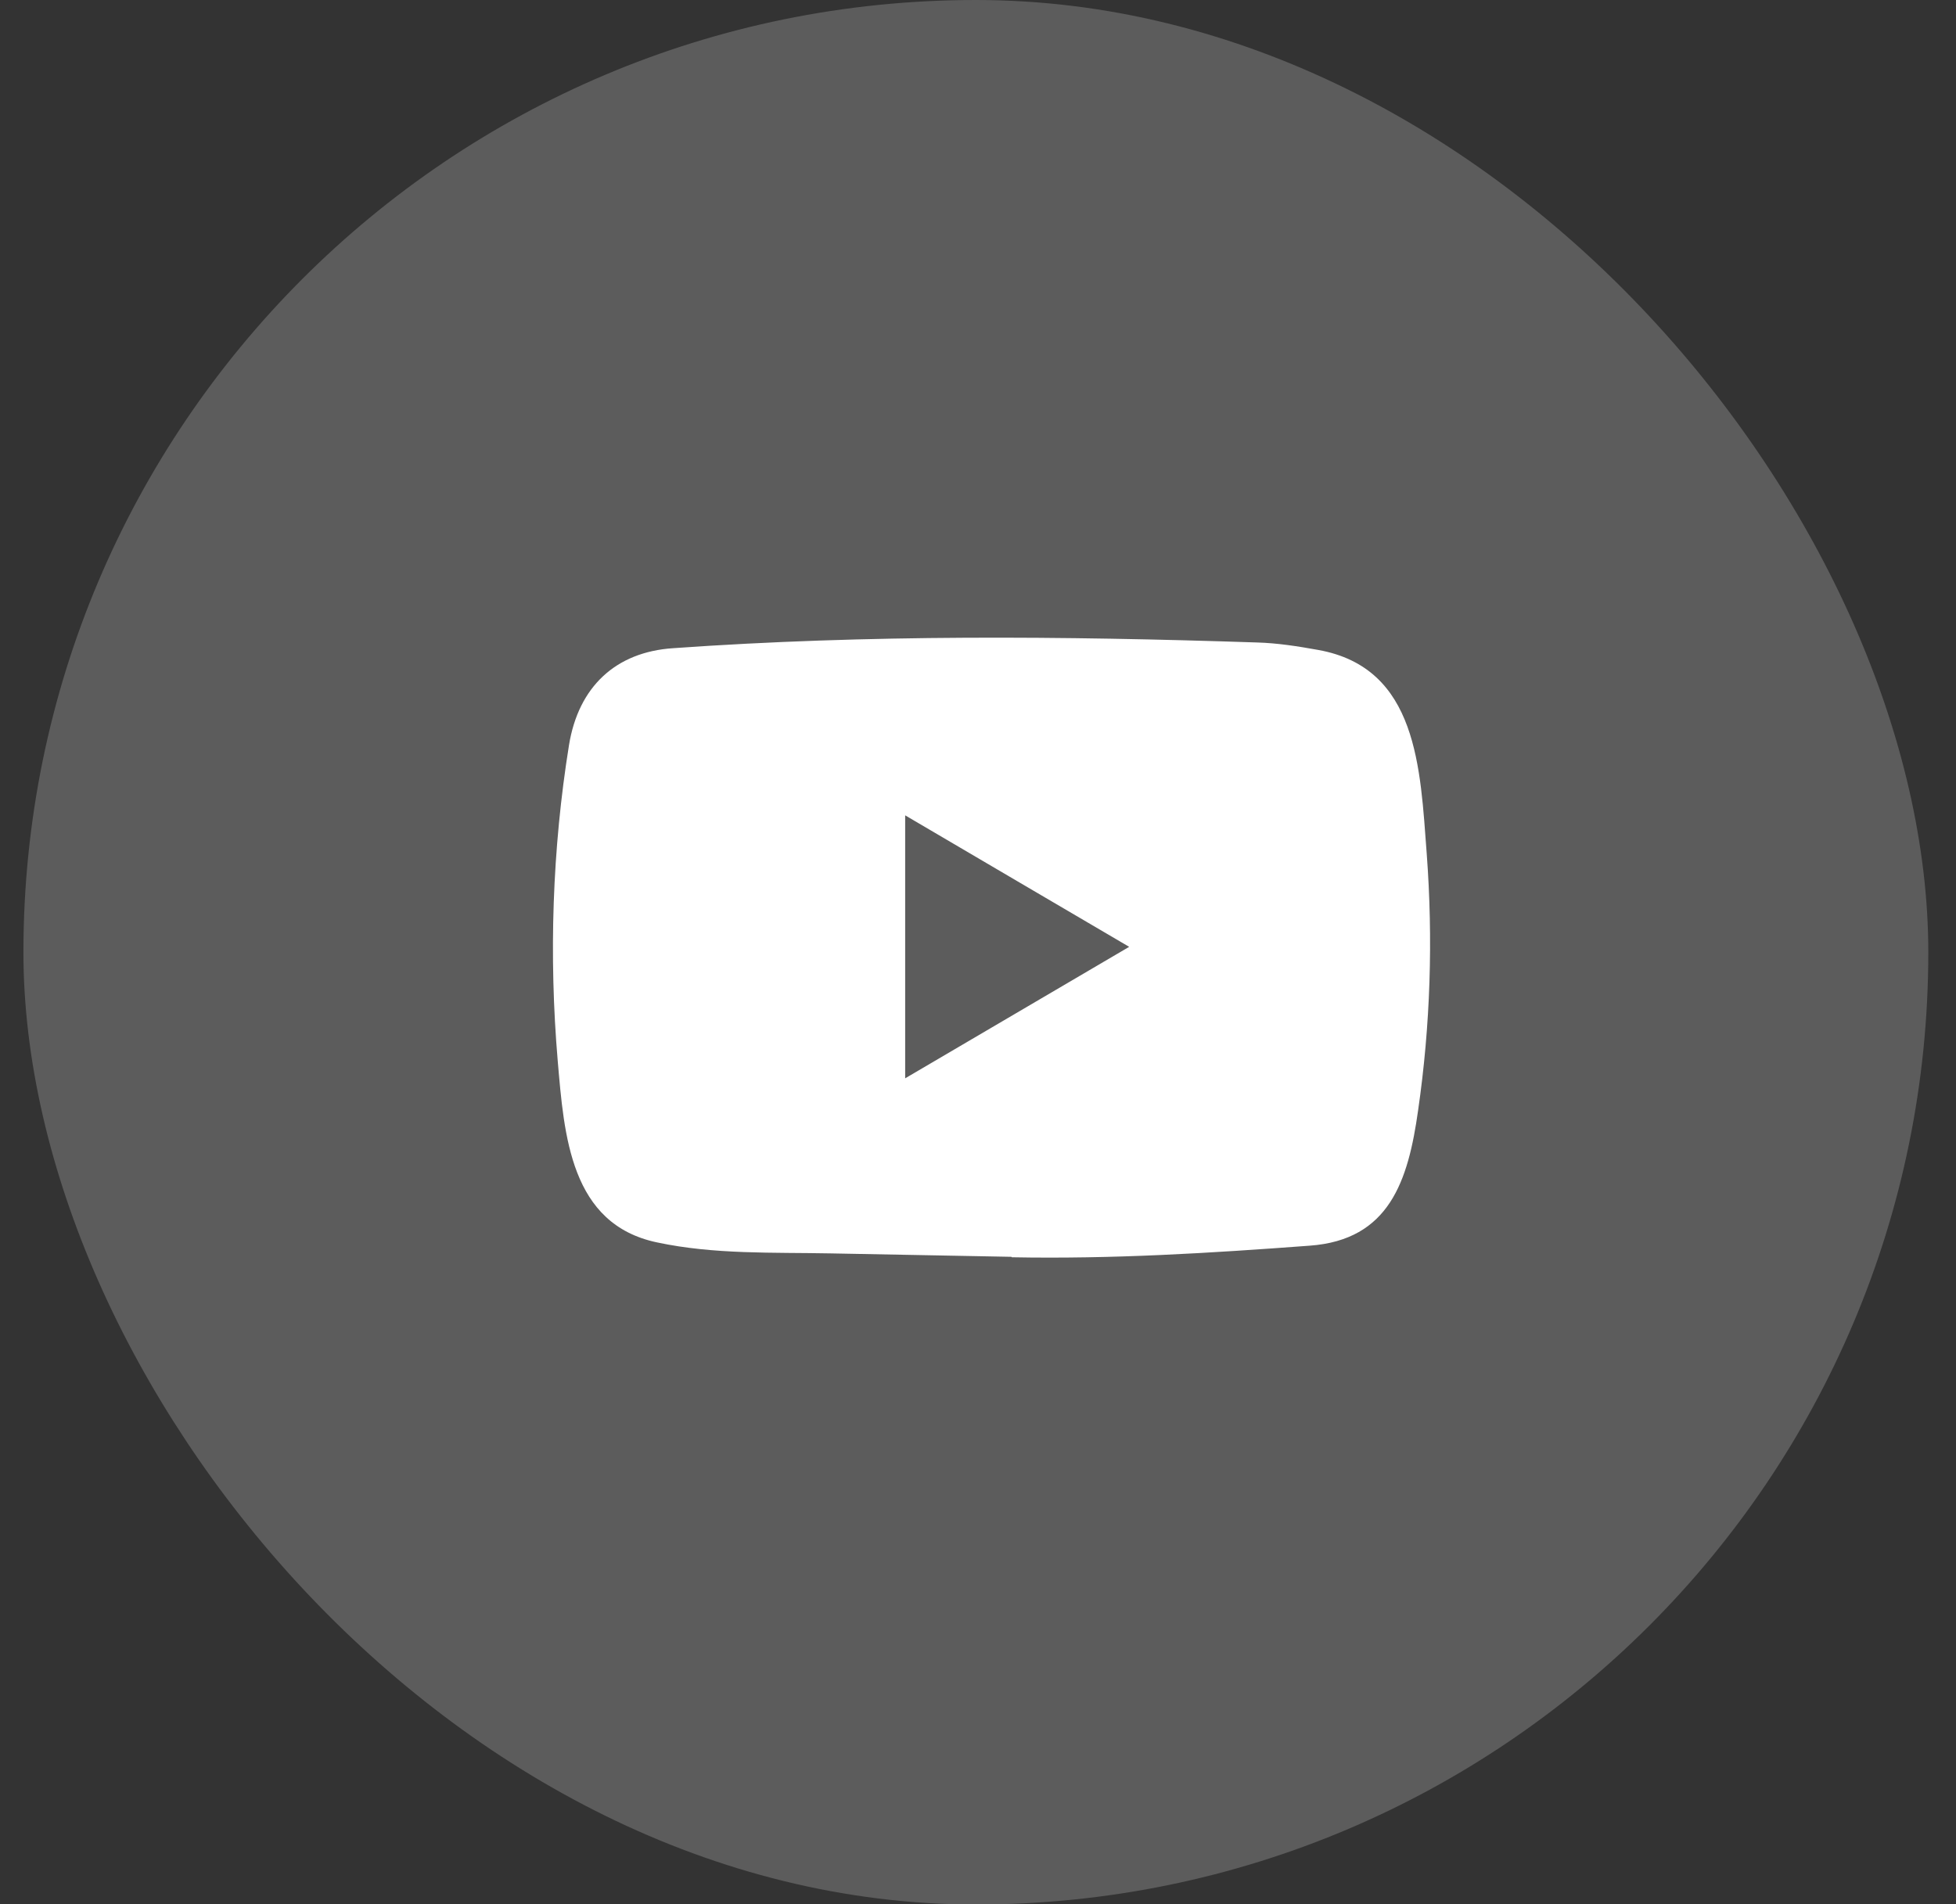
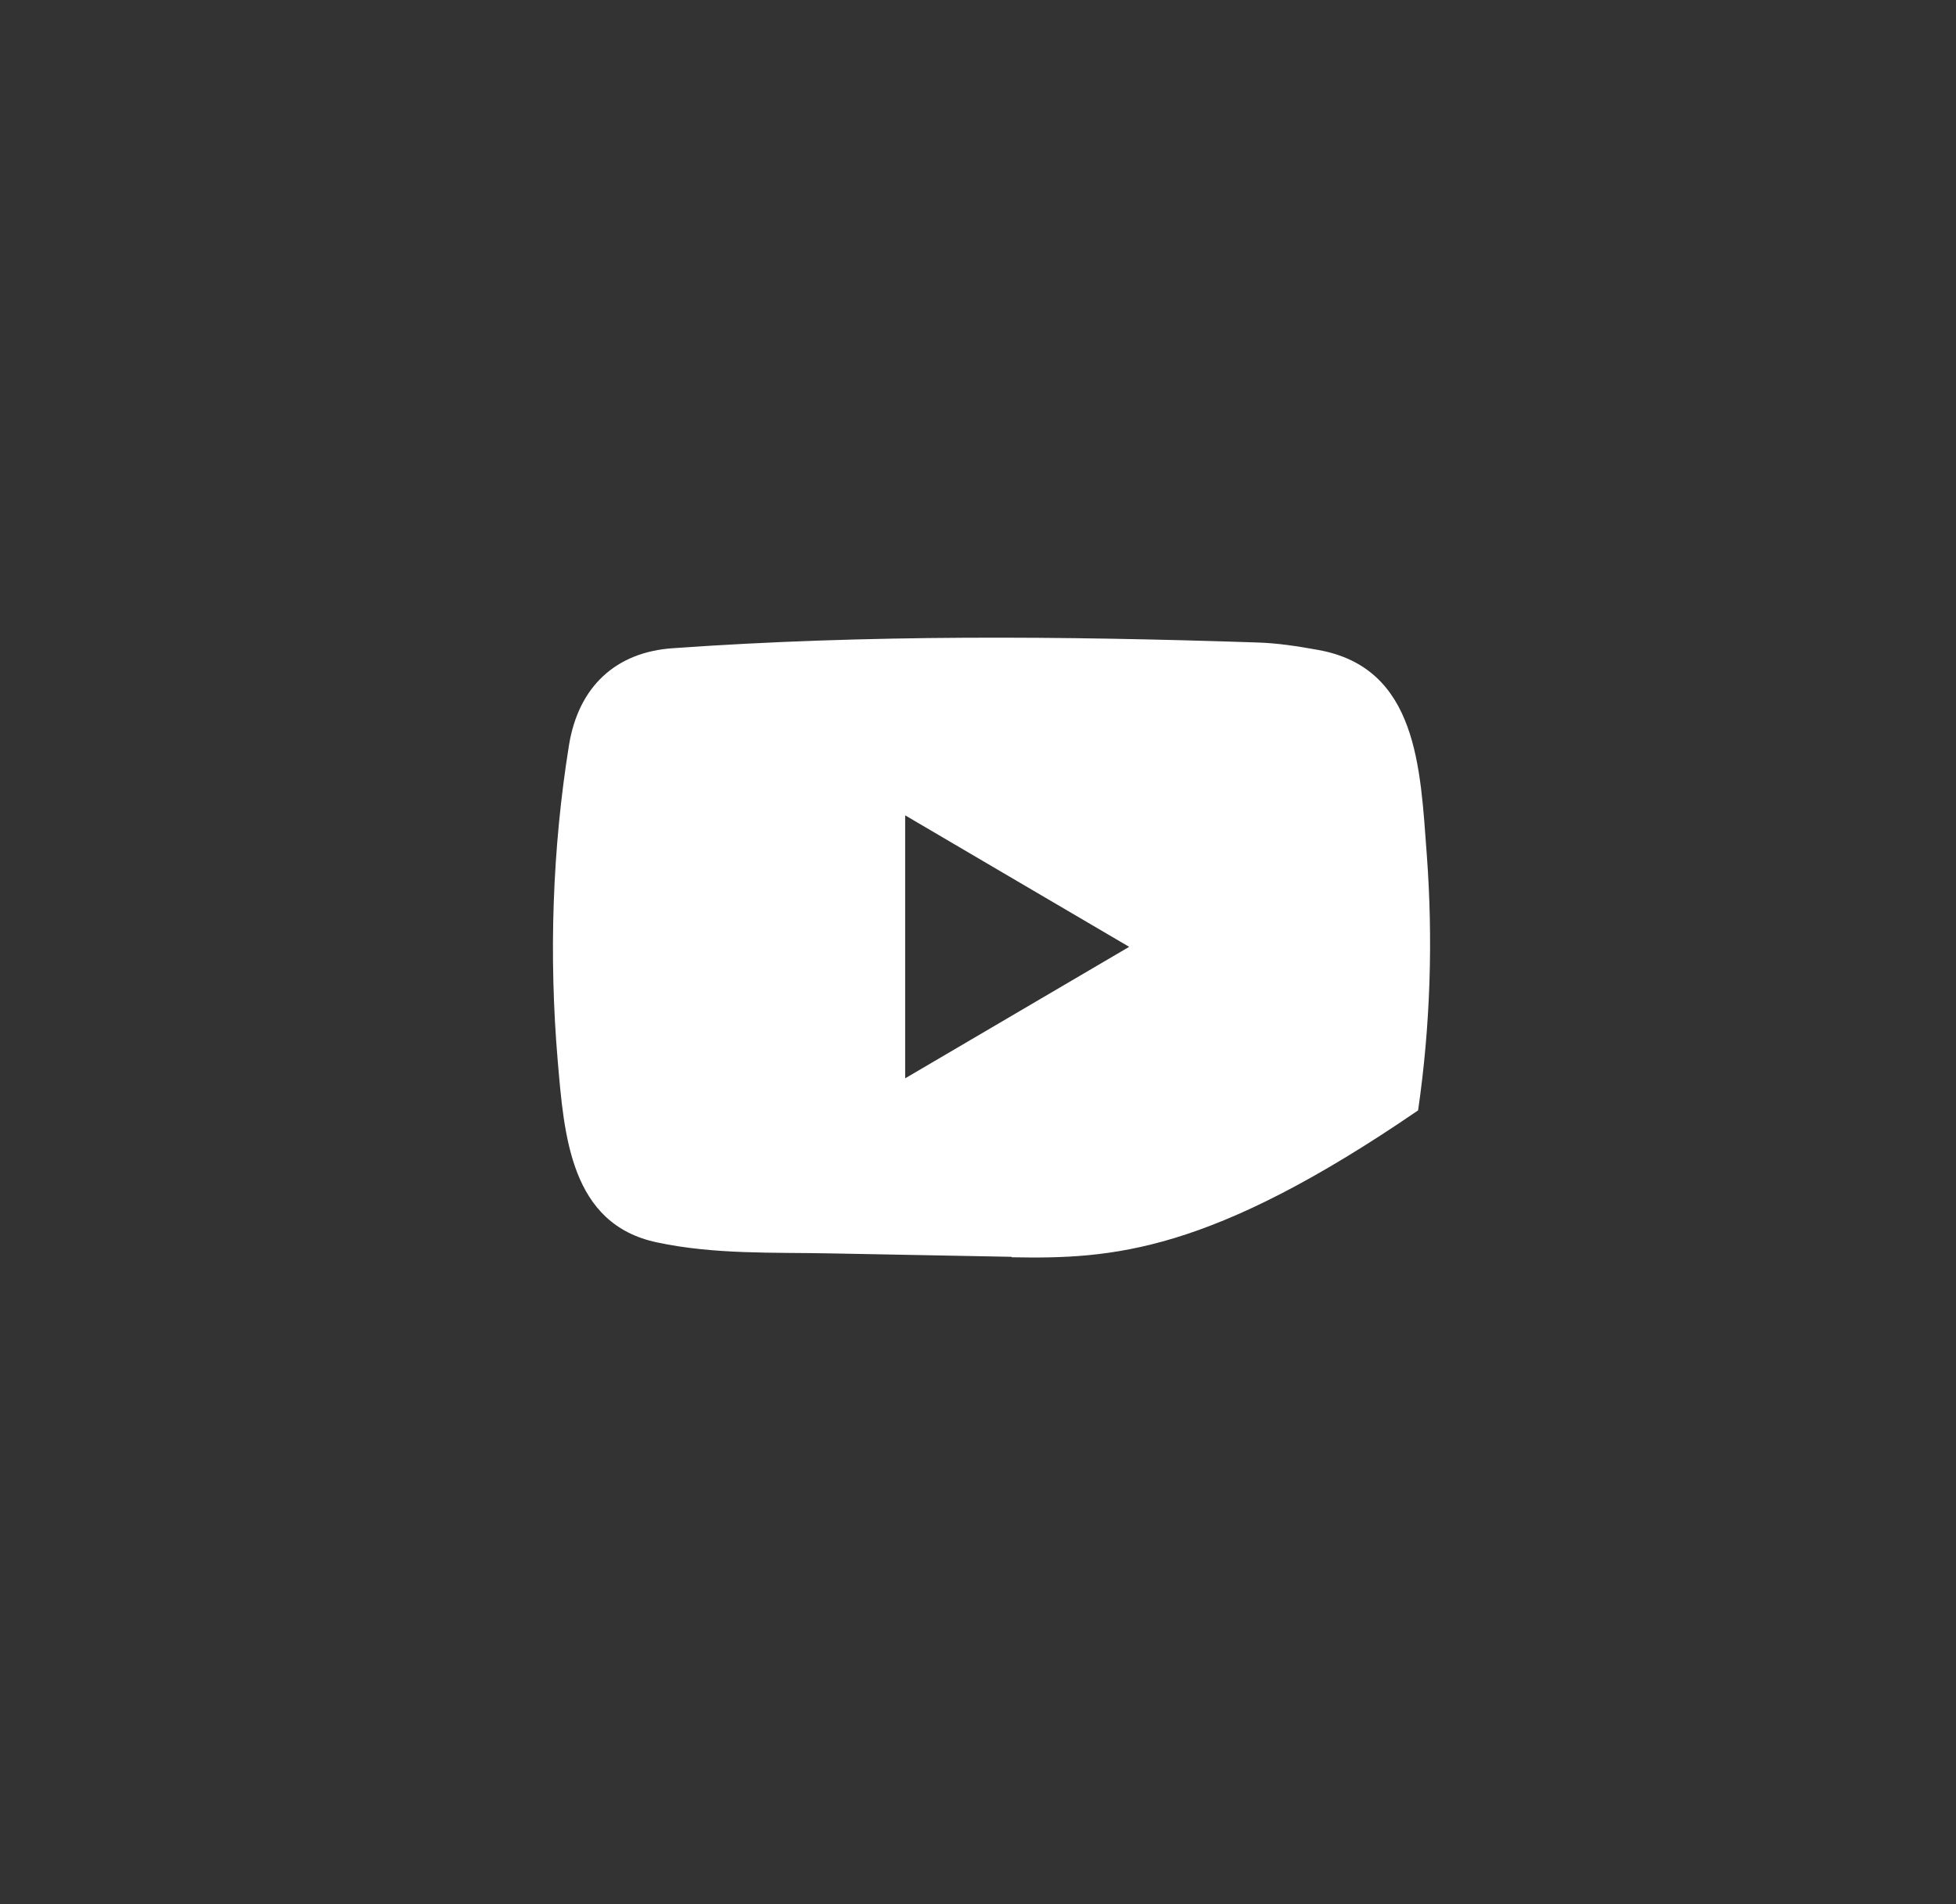
<svg xmlns="http://www.w3.org/2000/svg" width="38" height="37" viewBox="0 0 38 37" fill="none">
  <rect x="0" y="0" width="38" height="37" fill="#333333" stroke="none" />
-   <rect x="0.455" width="37.007" height="37.007" rx="18.504" fill="white" fill-opacity="0.2" />
-   <path d="M19.64 24.421L16.144 24.355C15.012 24.333 13.877 24.378 12.768 24.142C11.079 23.79 10.96 22.062 10.835 20.612C10.662 18.574 10.729 16.5 11.054 14.479C11.238 13.345 11.961 12.668 13.079 12.595C16.853 12.327 20.652 12.359 24.418 12.484C24.816 12.495 25.216 12.558 25.609 12.629C27.544 12.975 27.592 14.934 27.717 16.582C27.842 18.248 27.79 19.922 27.55 21.576C27.358 22.946 26.991 24.094 25.442 24.205C23.5 24.35 21.604 24.467 19.657 24.43C19.657 24.421 19.646 24.421 19.64 24.421ZM17.585 20.953C19.048 20.095 20.483 19.251 21.937 18.398C20.472 17.54 19.039 16.696 17.585 15.843V20.953Z" fill="white" />
+   <path d="M19.64 24.421L16.144 24.355C15.012 24.333 13.877 24.378 12.768 24.142C11.079 23.79 10.96 22.062 10.835 20.612C10.662 18.574 10.729 16.5 11.054 14.479C11.238 13.345 11.961 12.668 13.079 12.595C16.853 12.327 20.652 12.359 24.418 12.484C24.816 12.495 25.216 12.558 25.609 12.629C27.544 12.975 27.592 14.934 27.717 16.582C27.842 18.248 27.79 19.922 27.55 21.576C23.5 24.35 21.604 24.467 19.657 24.43C19.657 24.421 19.646 24.421 19.64 24.421ZM17.585 20.953C19.048 20.095 20.483 19.251 21.937 18.398C20.472 17.54 19.039 16.696 17.585 15.843V20.953Z" fill="white" />
</svg>